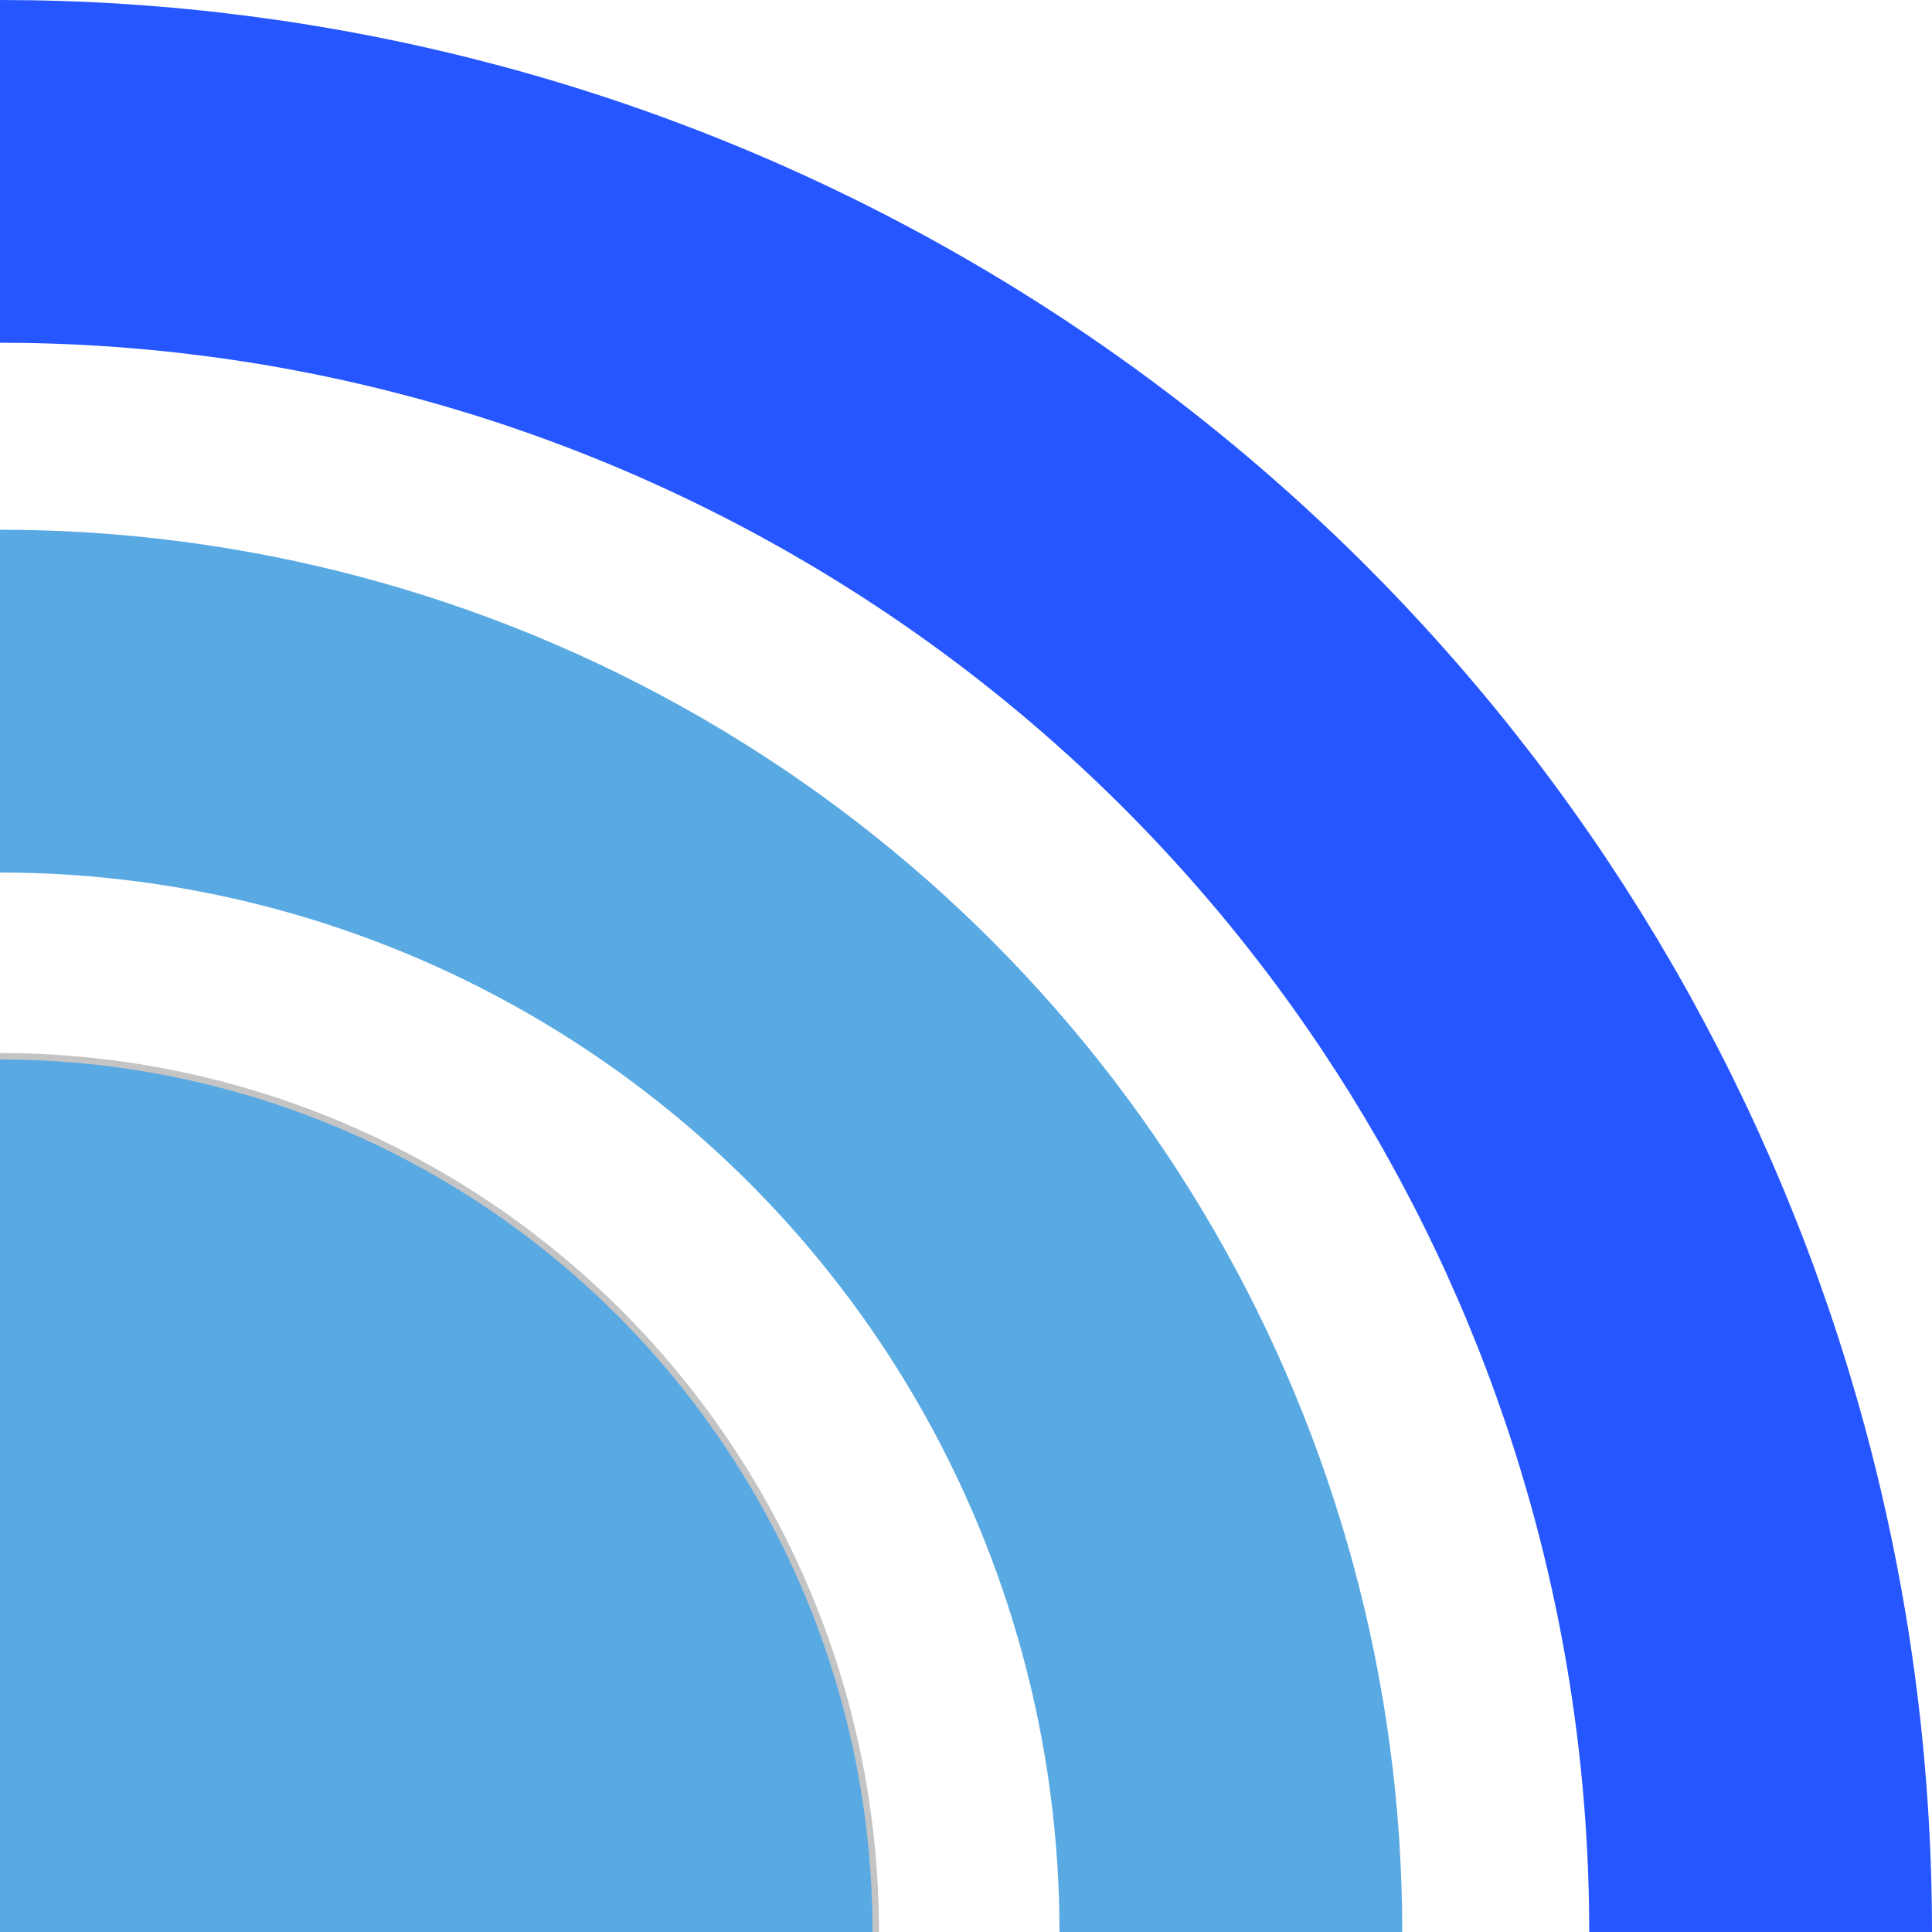
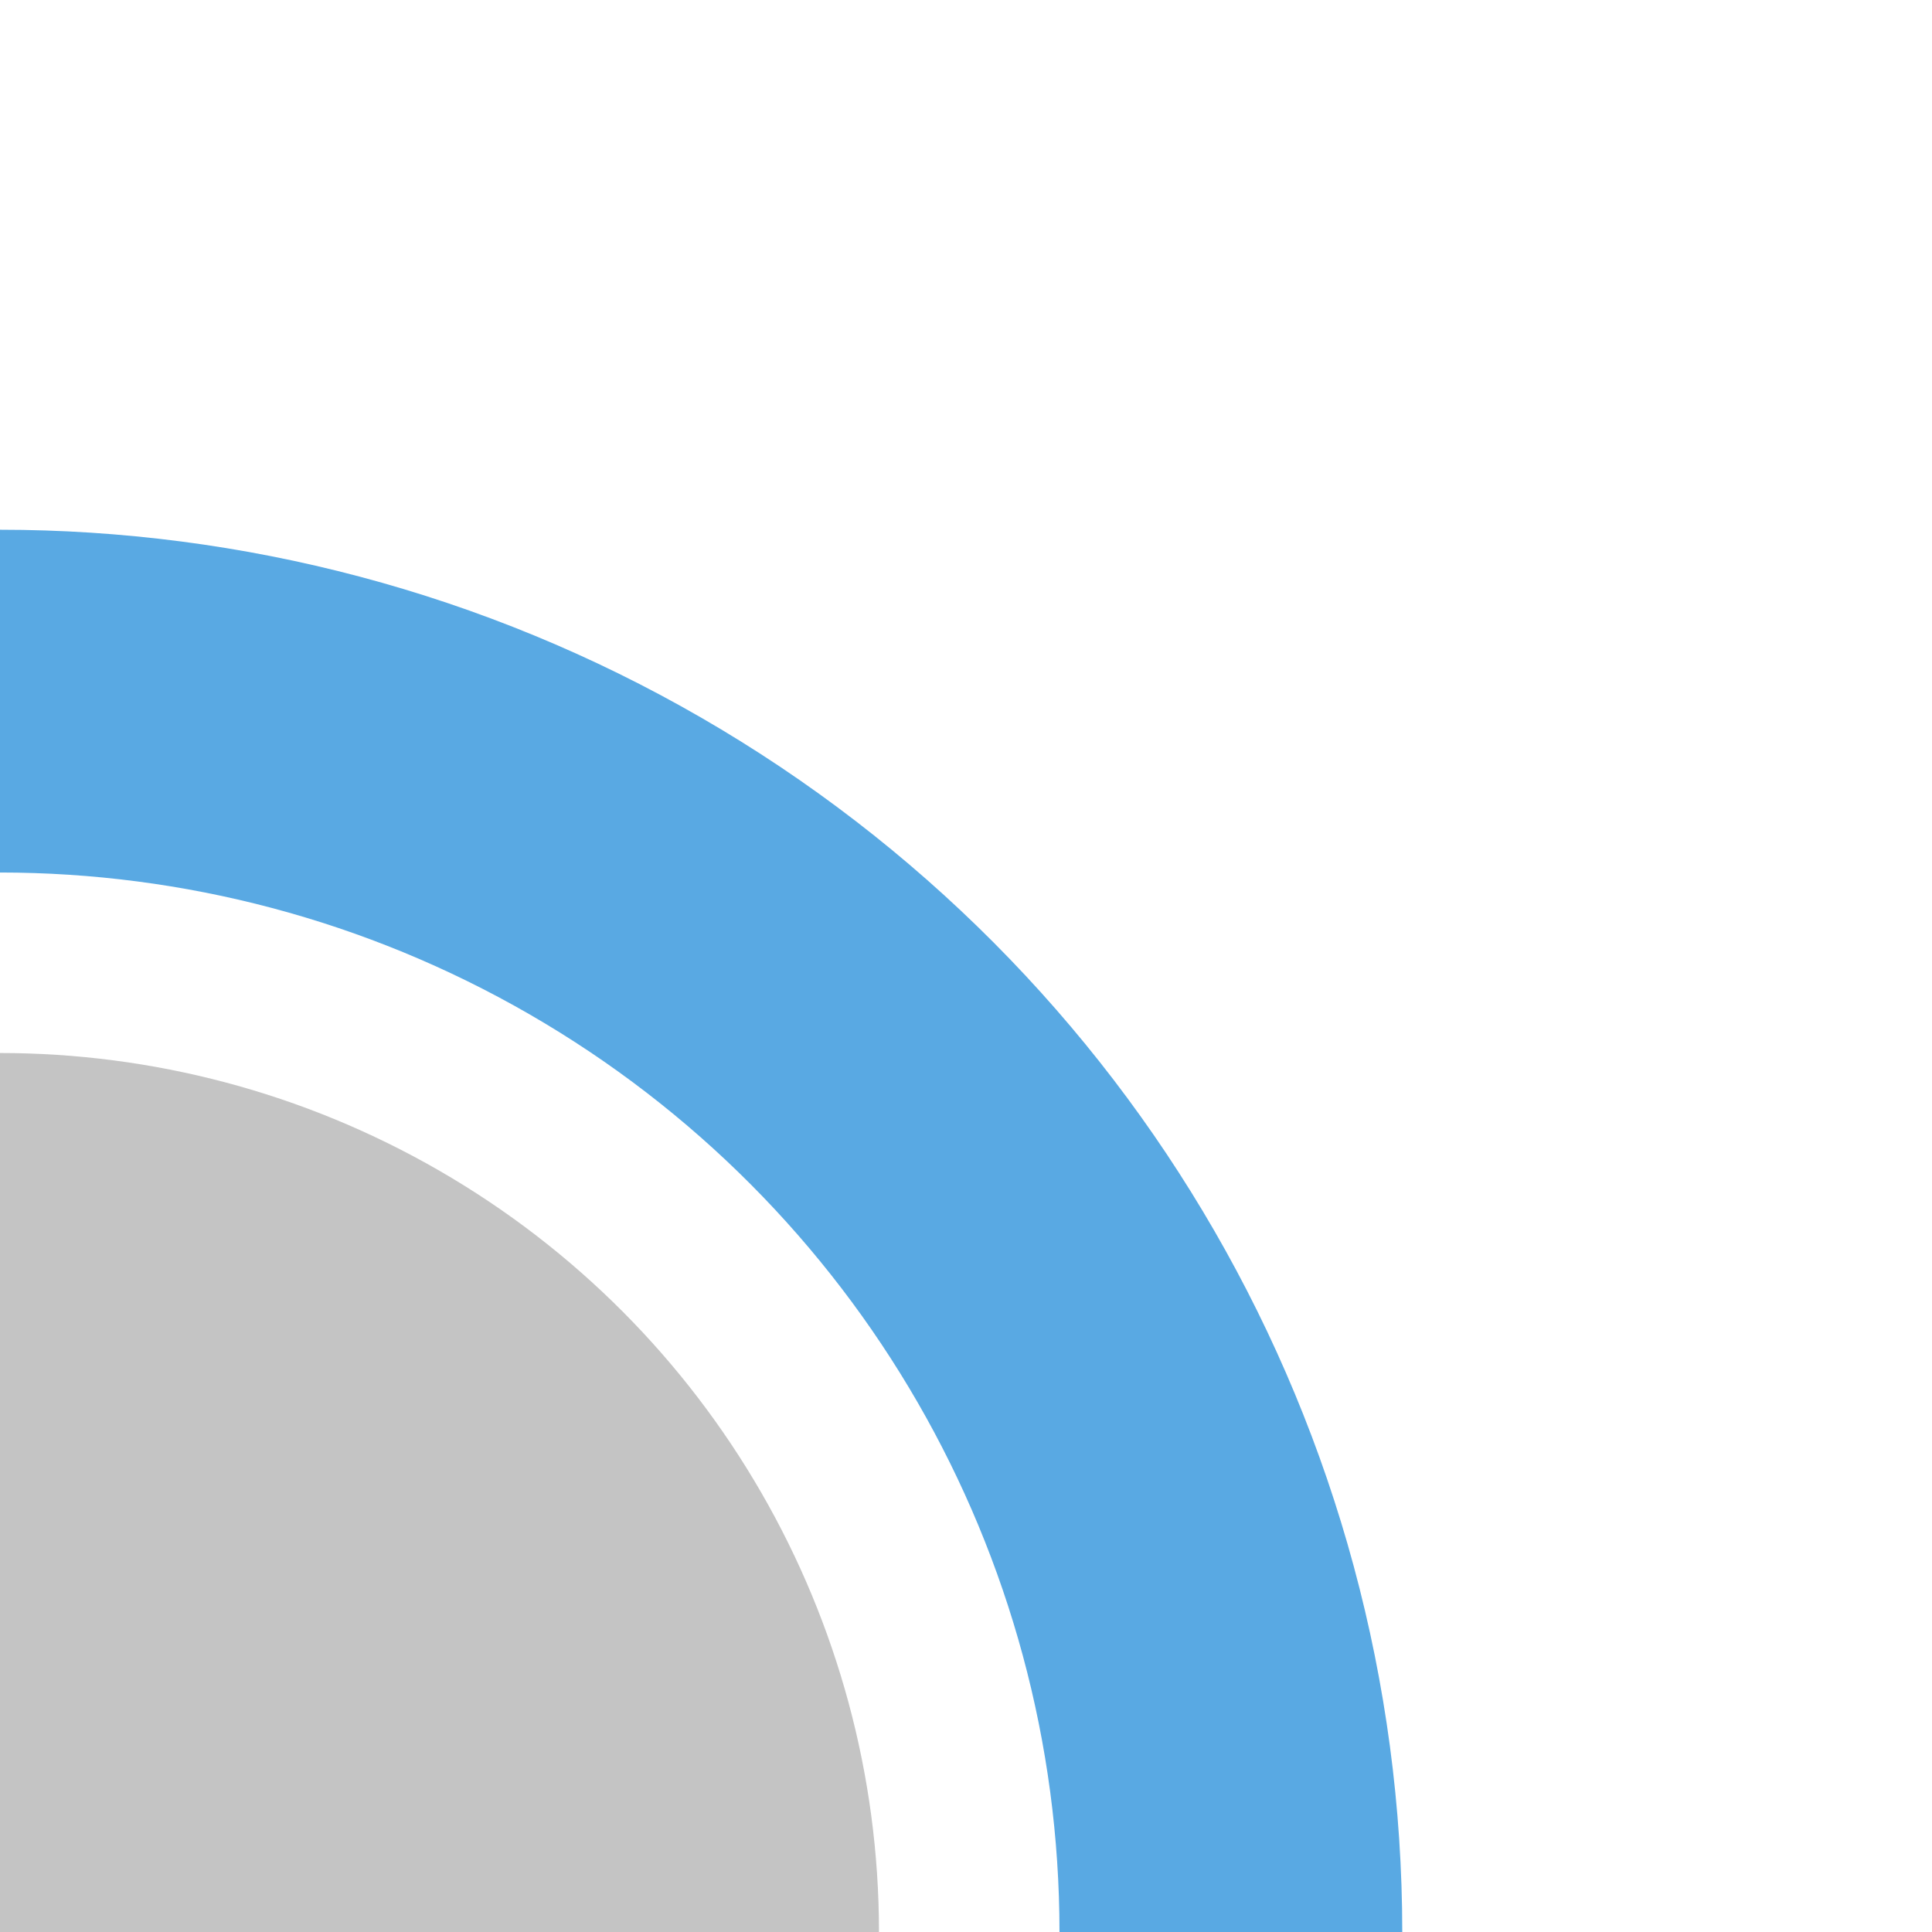
<svg xmlns="http://www.w3.org/2000/svg" width="124" height="124" viewBox="0 0 124 124" fill="none">
  <circle cx="-0" cy="124" r="56.415" fill="#C4C4C4" />
-   <circle cy="124" r="56" fill="#59A9E3" />
  <circle cy="124" r="79" stroke="url(#paint0_radial_101_964)" stroke-width="22" />
-   <circle cy="124" r="113" stroke="#2656FF" stroke-width="22" />
  <defs>
    <radialGradient id="paint0_radial_101_964" cx="0" cy="0" r="1" gradientUnits="userSpaceOnUse" gradientTransform="translate(0 124) rotate(90) scale(90)">
      <stop stop-color="#59A9E3" />
    </radialGradient>
  </defs>
</svg>